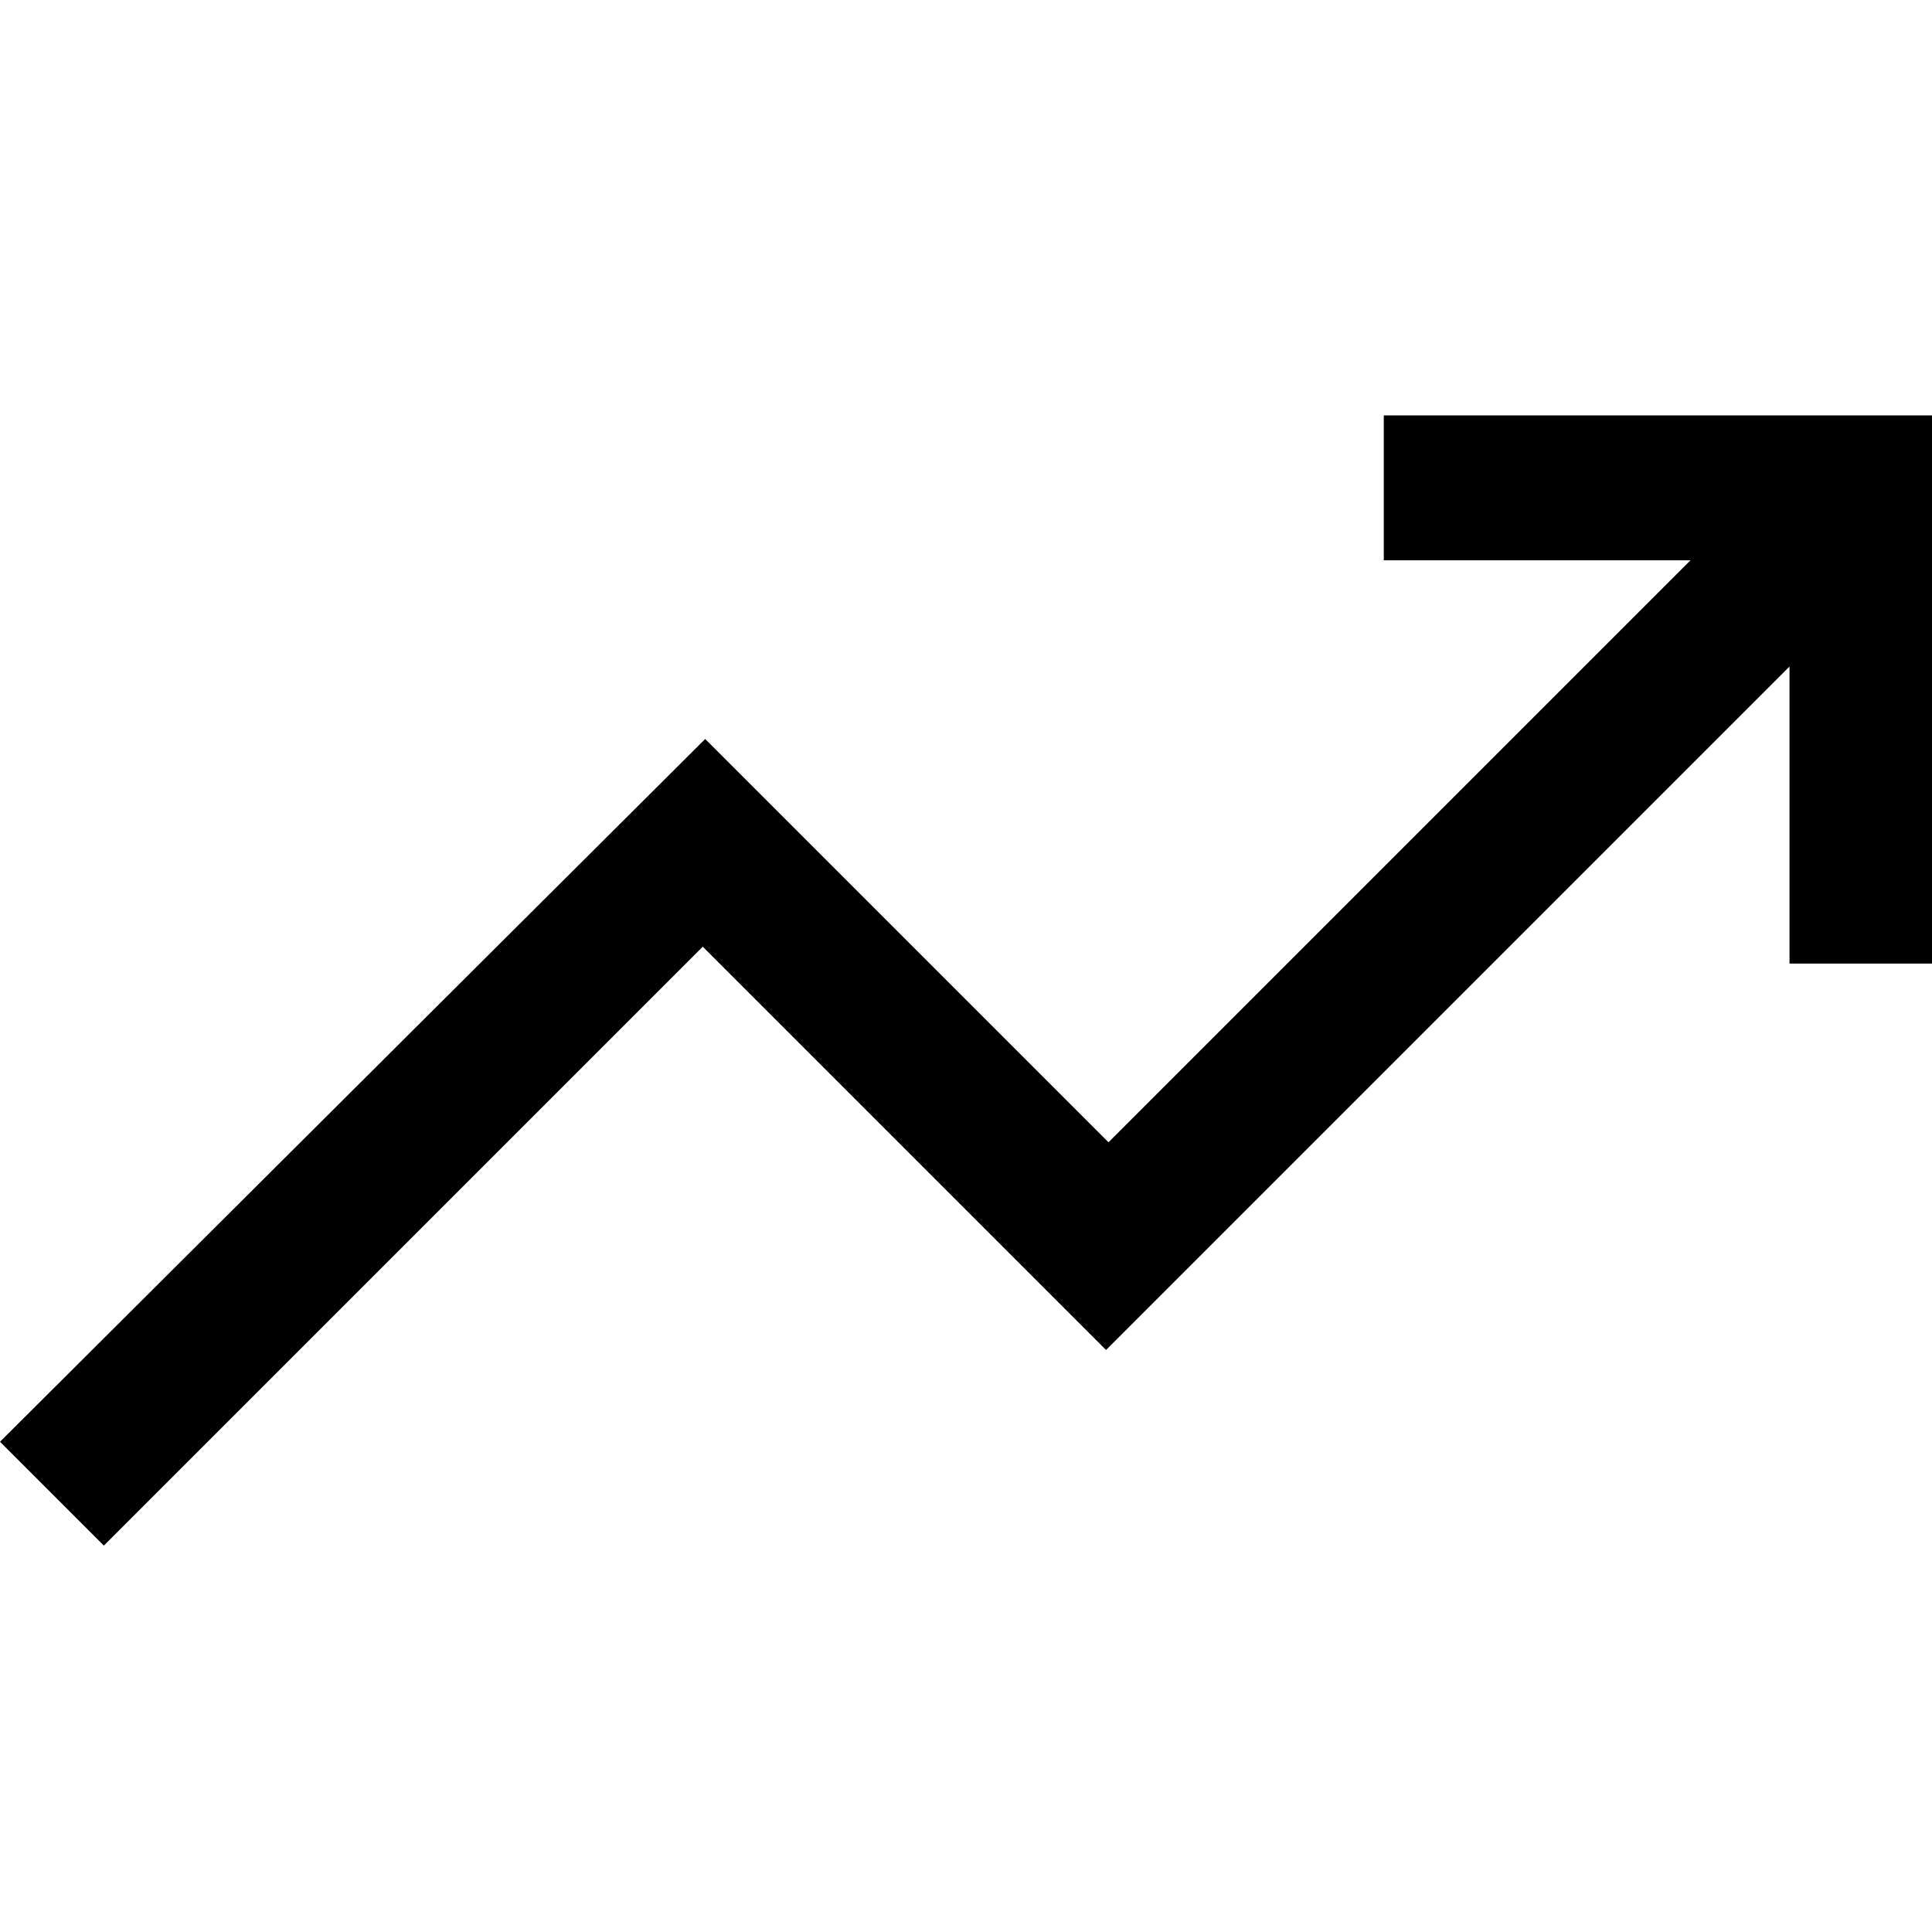
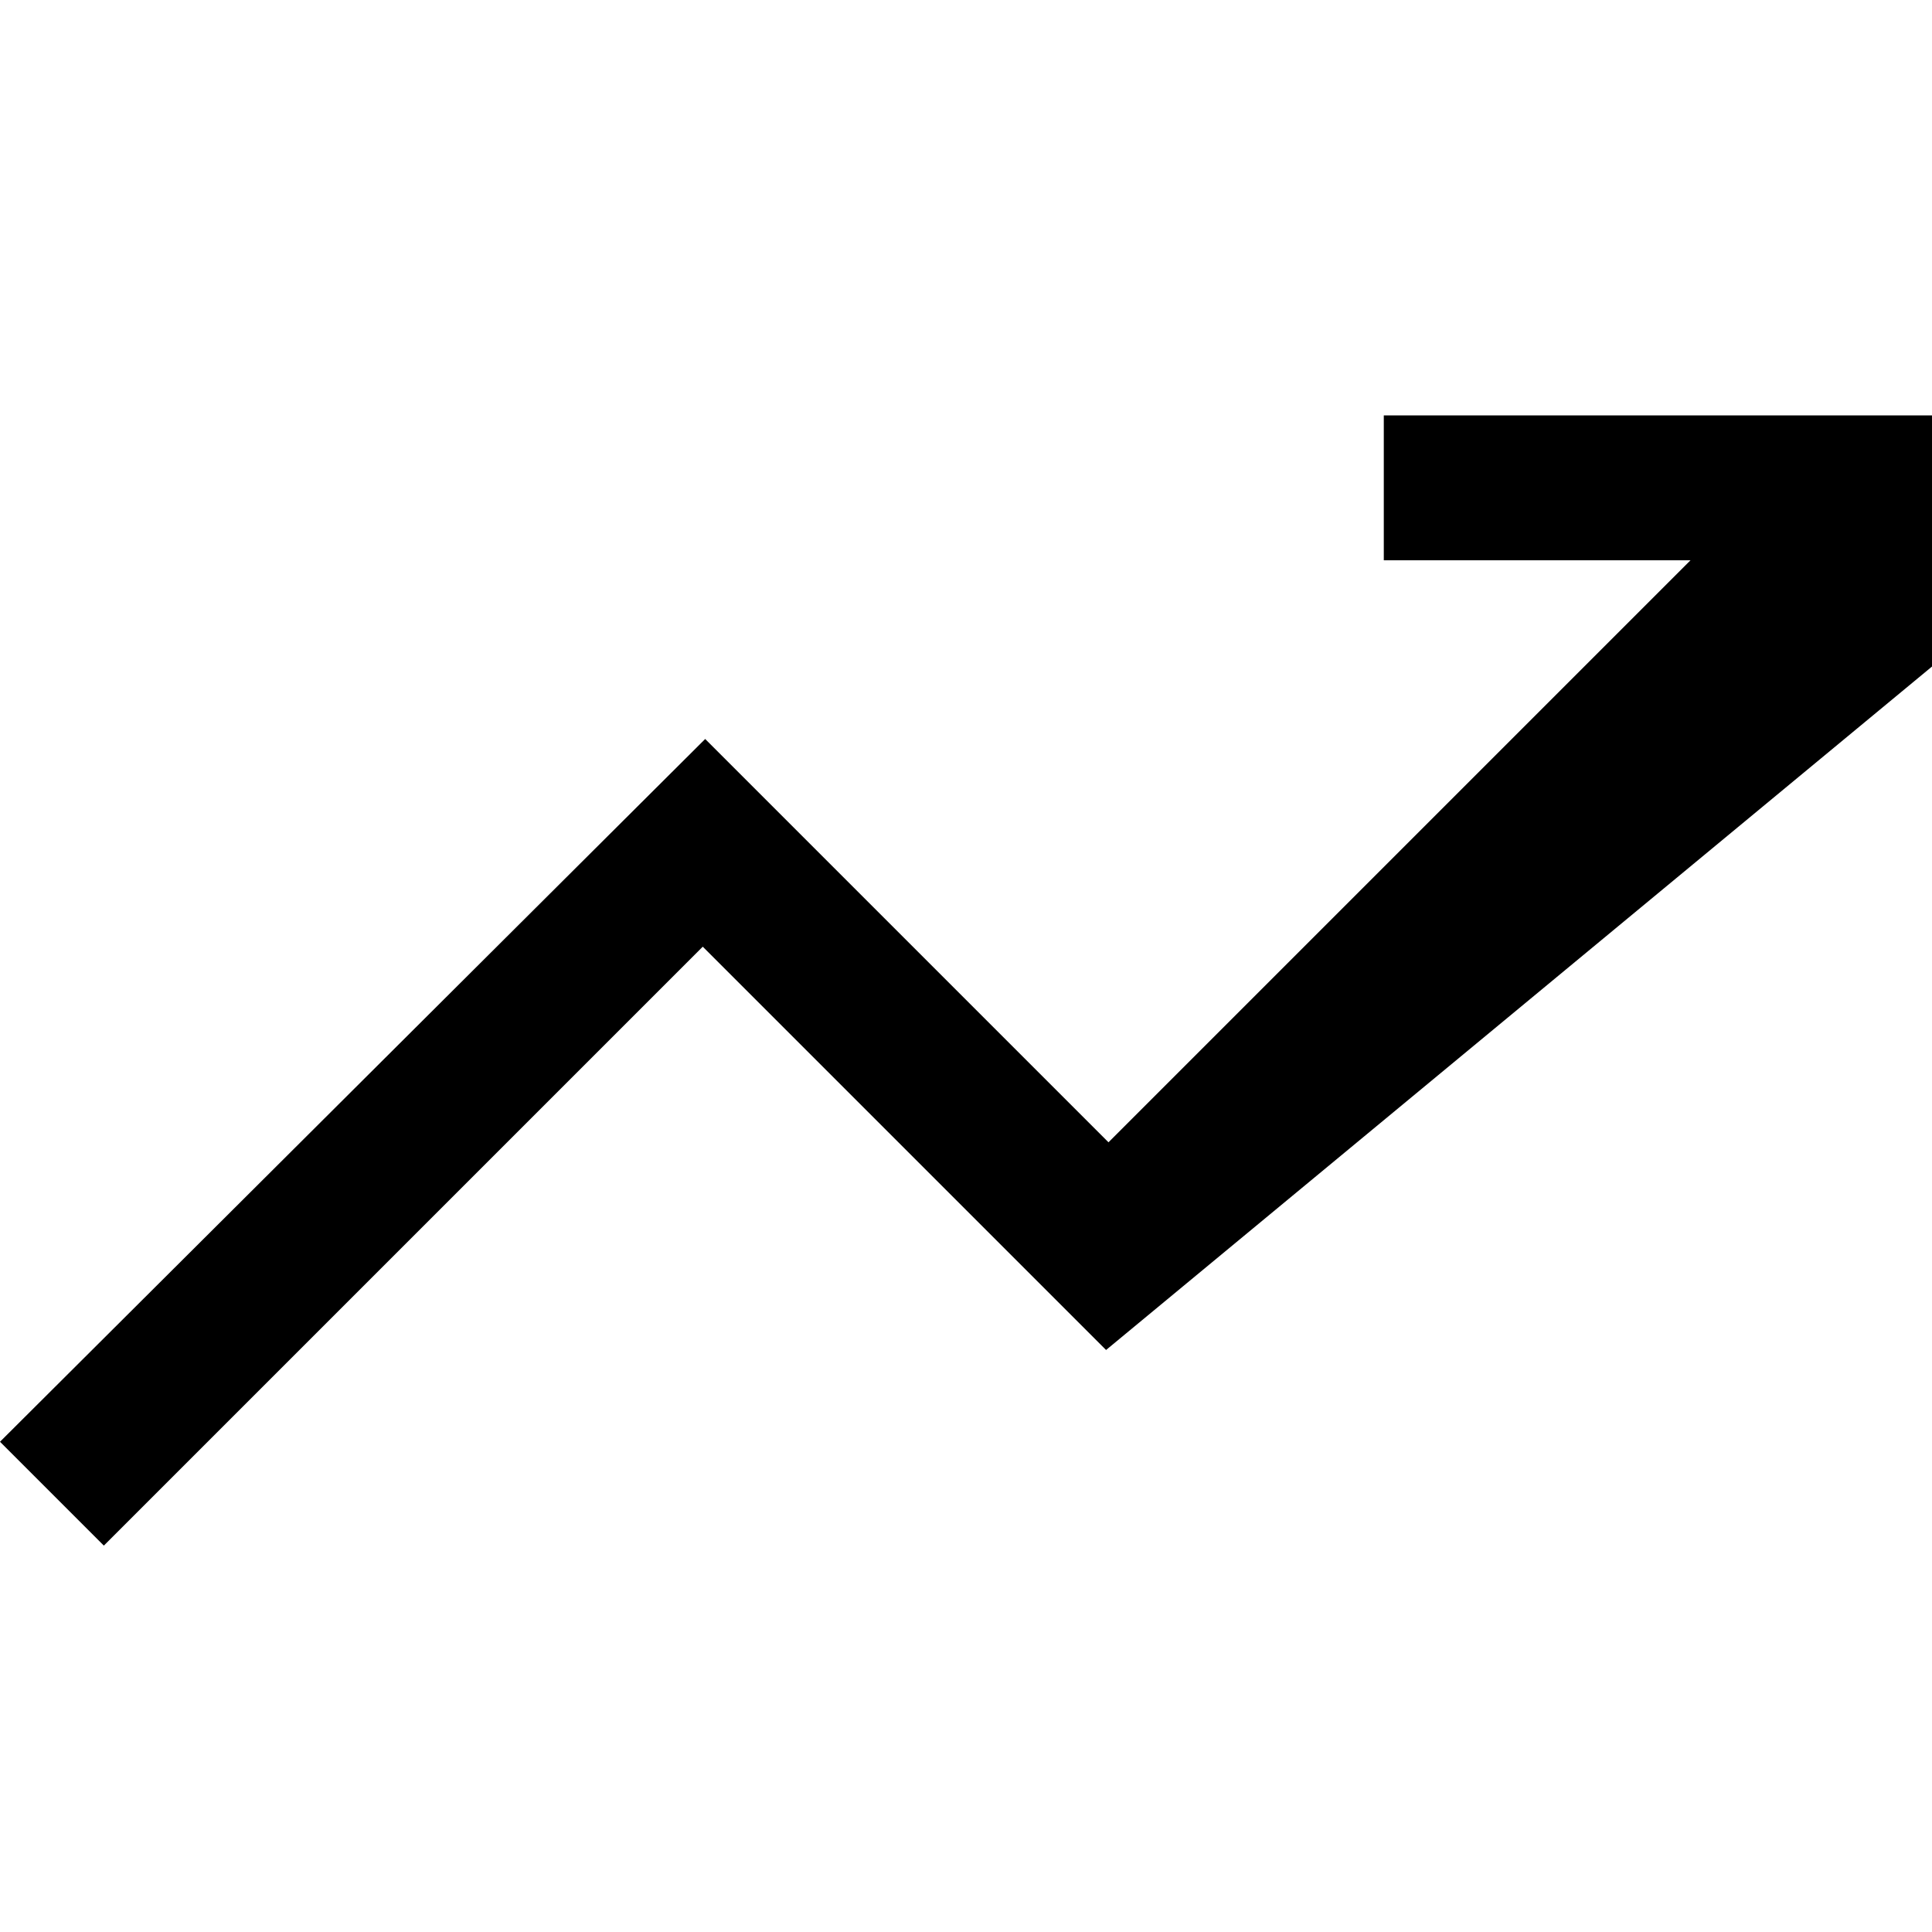
<svg xmlns="http://www.w3.org/2000/svg" width="40" height="40" fill="none">
-   <path fill="#000" d="M2.15 32 0 29.85 14.6 15.3l8.35 8.35L35 11.6h-6.35v-3H40v11.35h-2.95V13.8L22.9 27.95l-8.35-8.35L2.15 32z" />
+   <path fill="#000" d="M2.15 32 0 29.85 14.6 15.3l8.35 8.35L35 11.6h-6.35v-3H40v11.35V13.8L22.9 27.95l-8.35-8.35L2.15 32z" />
</svg>